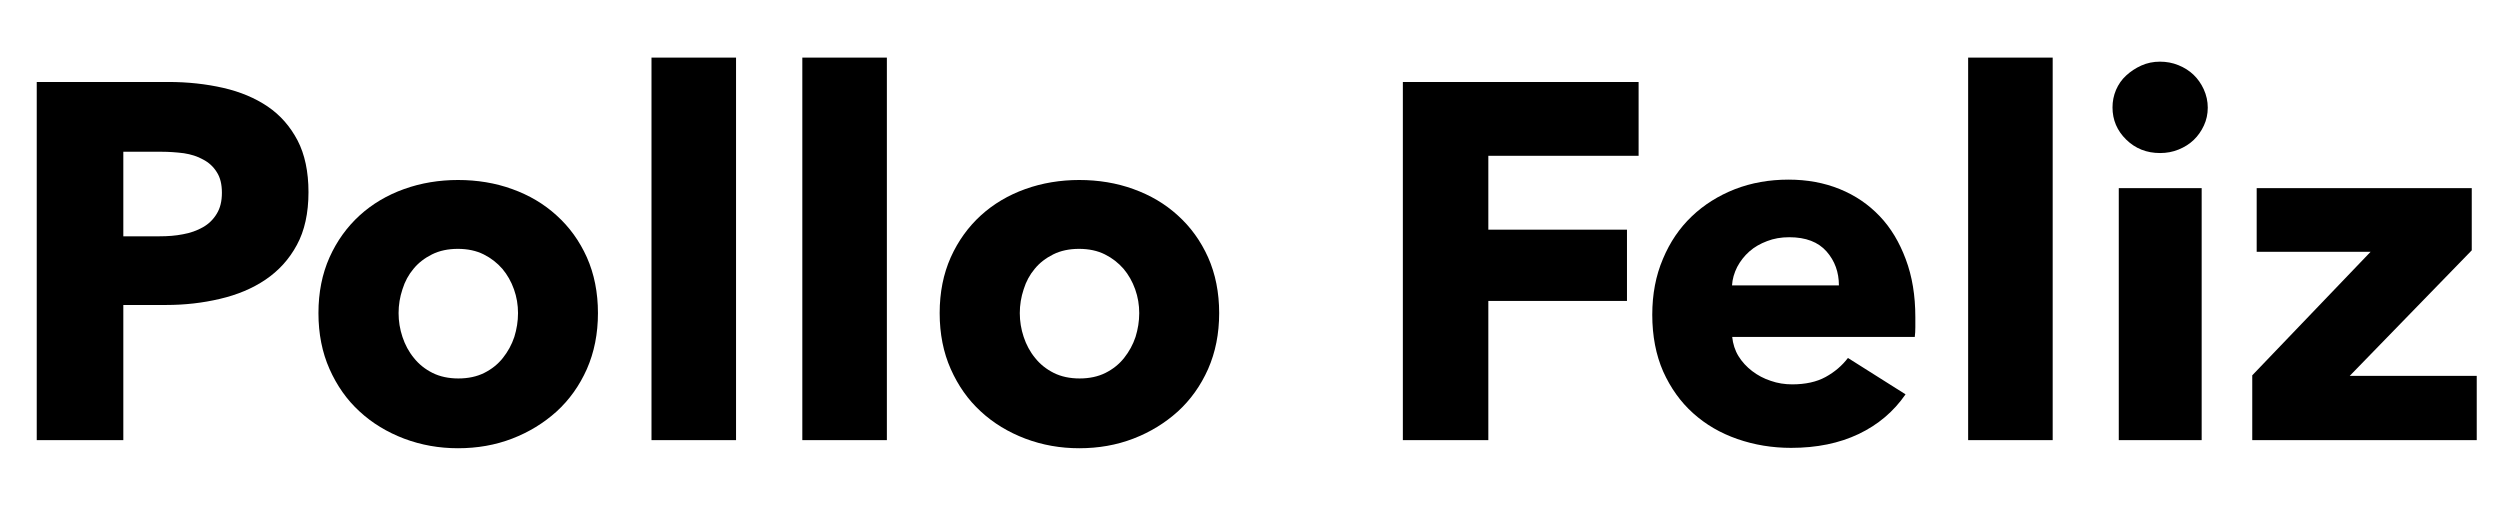
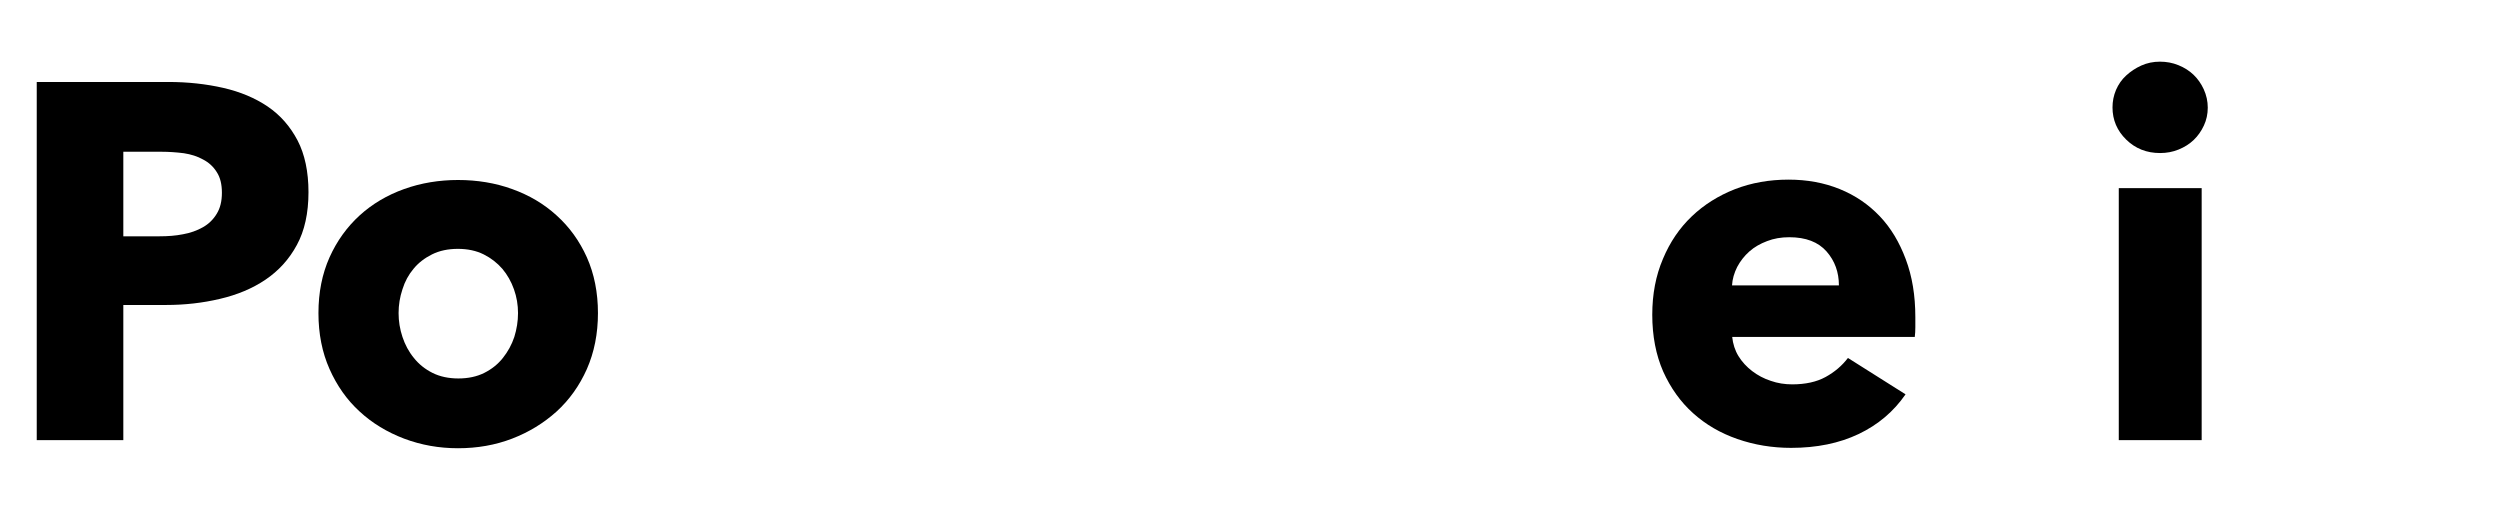
<svg xmlns="http://www.w3.org/2000/svg" version="1.1" id="Layer_1" x="0px" y="0px" viewBox="0 0 135.42 28.41" style="enable-background:new 0 0 135.42 28.41;" xml:space="preserve">
  <g>
    <path d="M16.71,10.41c0,1.13-0.21,2.09-0.63,2.86c-0.42,0.78-0.99,1.4-1.7,1.88c-0.71,0.48-1.53,0.82-2.47,1.04   c-0.93,0.22-1.9,0.33-2.91,0.33H6.68v7.32H1.99V4.44h7.13c1.06,0,2.05,0.11,2.97,0.32s1.73,0.55,2.41,1.01   c0.69,0.47,1.22,1.08,1.62,1.84C16.51,8.36,16.71,9.3,16.71,10.41z M12.02,10.44c0-0.46-0.09-0.83-0.28-1.12   C11.56,9.03,11.31,8.8,11,8.64c-0.3-0.17-0.65-0.28-1.04-0.34c-0.4-0.05-0.8-0.08-1.22-0.08H6.68v4.58h1.97   c0.44,0,0.86-0.03,1.26-0.11c0.4-0.07,0.76-0.2,1.08-0.38s0.57-0.43,0.75-0.73C11.93,11.27,12.02,10.9,12.02,10.44z" />
    <path d="M32.39,16.96c0,1.11-0.2,2.12-0.6,3.03c-0.4,0.9-0.95,1.67-1.64,2.3c-0.7,0.63-1.5,1.12-2.41,1.47   c-0.91,0.35-1.89,0.52-2.93,0.52c-1.02,0-1.99-0.17-2.92-0.52c-0.92-0.35-1.73-0.84-2.41-1.47c-0.69-0.63-1.23-1.4-1.63-2.3   s-0.6-1.91-0.6-3.03s0.2-2.12,0.6-3.02c0.4-0.89,0.95-1.65,1.63-2.27c0.68-0.62,1.49-1.1,2.41-1.43s1.9-0.49,2.92-0.49   c1.04,0,2.02,0.16,2.93,0.49c0.92,0.33,1.72,0.8,2.41,1.43c0.69,0.62,1.24,1.38,1.64,2.27C32.19,14.84,32.39,15.85,32.39,16.96z    M28.06,16.96c0-0.44-0.07-0.87-0.22-1.29c-0.15-0.42-0.36-0.79-0.63-1.11c-0.28-0.32-0.61-0.58-1.01-0.78s-0.87-0.3-1.4-0.3   c-0.53,0-1,0.1-1.4,0.3s-0.74,0.46-1,0.78c-0.27,0.32-0.47,0.69-0.6,1.11c-0.14,0.42-0.21,0.85-0.21,1.29s0.07,0.87,0.21,1.29   s0.34,0.8,0.62,1.14c0.27,0.34,0.61,0.61,1.01,0.81c0.4,0.2,0.87,0.3,1.4,0.3c0.53,0,1-0.1,1.4-0.3c0.4-0.2,0.74-0.47,1.01-0.81   s0.48-0.72,0.62-1.14C27.99,17.83,28.06,17.4,28.06,16.96z" />
-     <path d="M35.29,23.84V3.12h4.58v20.72H35.29z" />
-     <path d="M43.46,23.84V3.12h4.58v20.72H43.46z" />
-     <path d="M66.04,16.96c0,1.11-0.2,2.12-0.6,3.03c-0.4,0.9-0.95,1.67-1.64,2.3c-0.7,0.63-1.5,1.12-2.41,1.47   c-0.91,0.35-1.89,0.52-2.93,0.52c-1.02,0-1.99-0.17-2.92-0.52c-0.92-0.35-1.73-0.84-2.41-1.47c-0.69-0.63-1.23-1.4-1.63-2.3   s-0.6-1.91-0.6-3.03s0.2-2.12,0.6-3.02c0.4-0.89,0.95-1.65,1.63-2.27c0.68-0.62,1.49-1.1,2.41-1.43s1.9-0.49,2.92-0.49   c1.04,0,2.02,0.16,2.93,0.49c0.92,0.33,1.72,0.8,2.41,1.43c0.69,0.62,1.24,1.38,1.64,2.27C65.84,14.84,66.04,15.85,66.04,16.96z    M61.71,16.96c0-0.44-0.07-0.87-0.22-1.29c-0.15-0.42-0.36-0.79-0.63-1.11c-0.28-0.32-0.61-0.58-1.01-0.78   c-0.4-0.2-0.87-0.3-1.4-0.3c-0.53,0-1,0.1-1.4,0.3s-0.74,0.46-1,0.78c-0.27,0.32-0.47,0.69-0.6,1.11   c-0.14,0.42-0.21,0.85-0.21,1.29s0.07,0.87,0.21,1.29s0.34,0.8,0.62,1.14c0.27,0.34,0.61,0.61,1.01,0.81c0.4,0.2,0.87,0.3,1.4,0.3   c0.53,0,1-0.1,1.4-0.3c0.4-0.2,0.74-0.47,1.01-0.81c0.27-0.34,0.48-0.72,0.62-1.14C61.64,17.83,61.71,17.4,61.71,16.96z" />
-     <path d="M80.62,8.44v4h7.51v3.86h-7.51v7.54h-4.63V4.44h12.77v4C88.76,8.44,80.62,8.44,80.62,8.44z" />
+     <path d="M43.46,23.84V3.12h4.58H43.46z" />
    <path d="M103.75,17.18c0,0.18,0,0.37,0,0.55s-0.01,0.36-0.03,0.52h-9.89c0.04,0.38,0.15,0.73,0.34,1.04   c0.19,0.31,0.44,0.58,0.74,0.81c0.3,0.23,0.64,0.41,1.01,0.53c0.37,0.13,0.76,0.19,1.16,0.19c0.71,0,1.32-0.13,1.81-0.4   s0.89-0.61,1.21-1.03l3.12,1.97c-0.64,0.93-1.49,1.65-2.54,2.15s-2.27,0.75-3.66,0.75c-1.02,0-1.99-0.16-2.91-0.48   c-0.92-0.32-1.71-0.78-2.4-1.4c-0.68-0.61-1.22-1.37-1.62-2.26c-0.39-0.89-0.59-1.92-0.59-3.07c0-1.11,0.19-2.12,0.58-3.03   c0.38-0.91,0.9-1.67,1.56-2.3c0.66-0.63,1.44-1.12,2.33-1.47c0.9-0.35,1.87-0.52,2.91-0.52c1.01,0,1.93,0.17,2.77,0.51   s1.56,0.83,2.17,1.47s1.07,1.42,1.41,2.33C103.58,14.97,103.75,16.01,103.75,17.18z M99.61,15.46c0-0.71-0.22-1.33-0.67-1.84   s-1.12-0.77-2.02-0.77c-0.44,0-0.84,0.07-1.2,0.21c-0.37,0.14-0.69,0.32-0.96,0.56c-0.27,0.24-0.49,0.52-0.66,0.84   c-0.16,0.32-0.26,0.65-0.28,1C93.82,15.46,99.61,15.46,99.61,15.46z" />
-     <path d="M106.61,23.84V3.12h4.58v20.72H106.61z" />
    <path d="M119.59,5.83c0,0.35-0.07,0.67-0.21,0.97s-0.32,0.56-0.55,0.78s-0.5,0.39-0.82,0.52c-0.32,0.13-0.65,0.19-1,0.19   c-0.73,0-1.34-0.24-1.84-0.73c-0.49-0.48-0.74-1.06-0.74-1.74c0-0.33,0.06-0.64,0.19-0.95c0.13-0.3,0.31-0.56,0.55-0.78   c0.24-0.22,0.51-0.4,0.82-0.54c0.31-0.14,0.65-0.21,1.01-0.21c0.35,0,0.68,0.06,1,0.19s0.59,0.3,0.82,0.52   c0.23,0.22,0.41,0.48,0.55,0.78C119.52,5.16,119.59,5.49,119.59,5.83z M114.77,23.84V10.19h4.49v13.65H114.77z" />
-     <path d="M122,23.84v-3.51l6.41-6.69h-6.17v-3.45h11.65v3.37l-6.61,6.8h6.88v3.48H122z" />
  </g>
</svg>